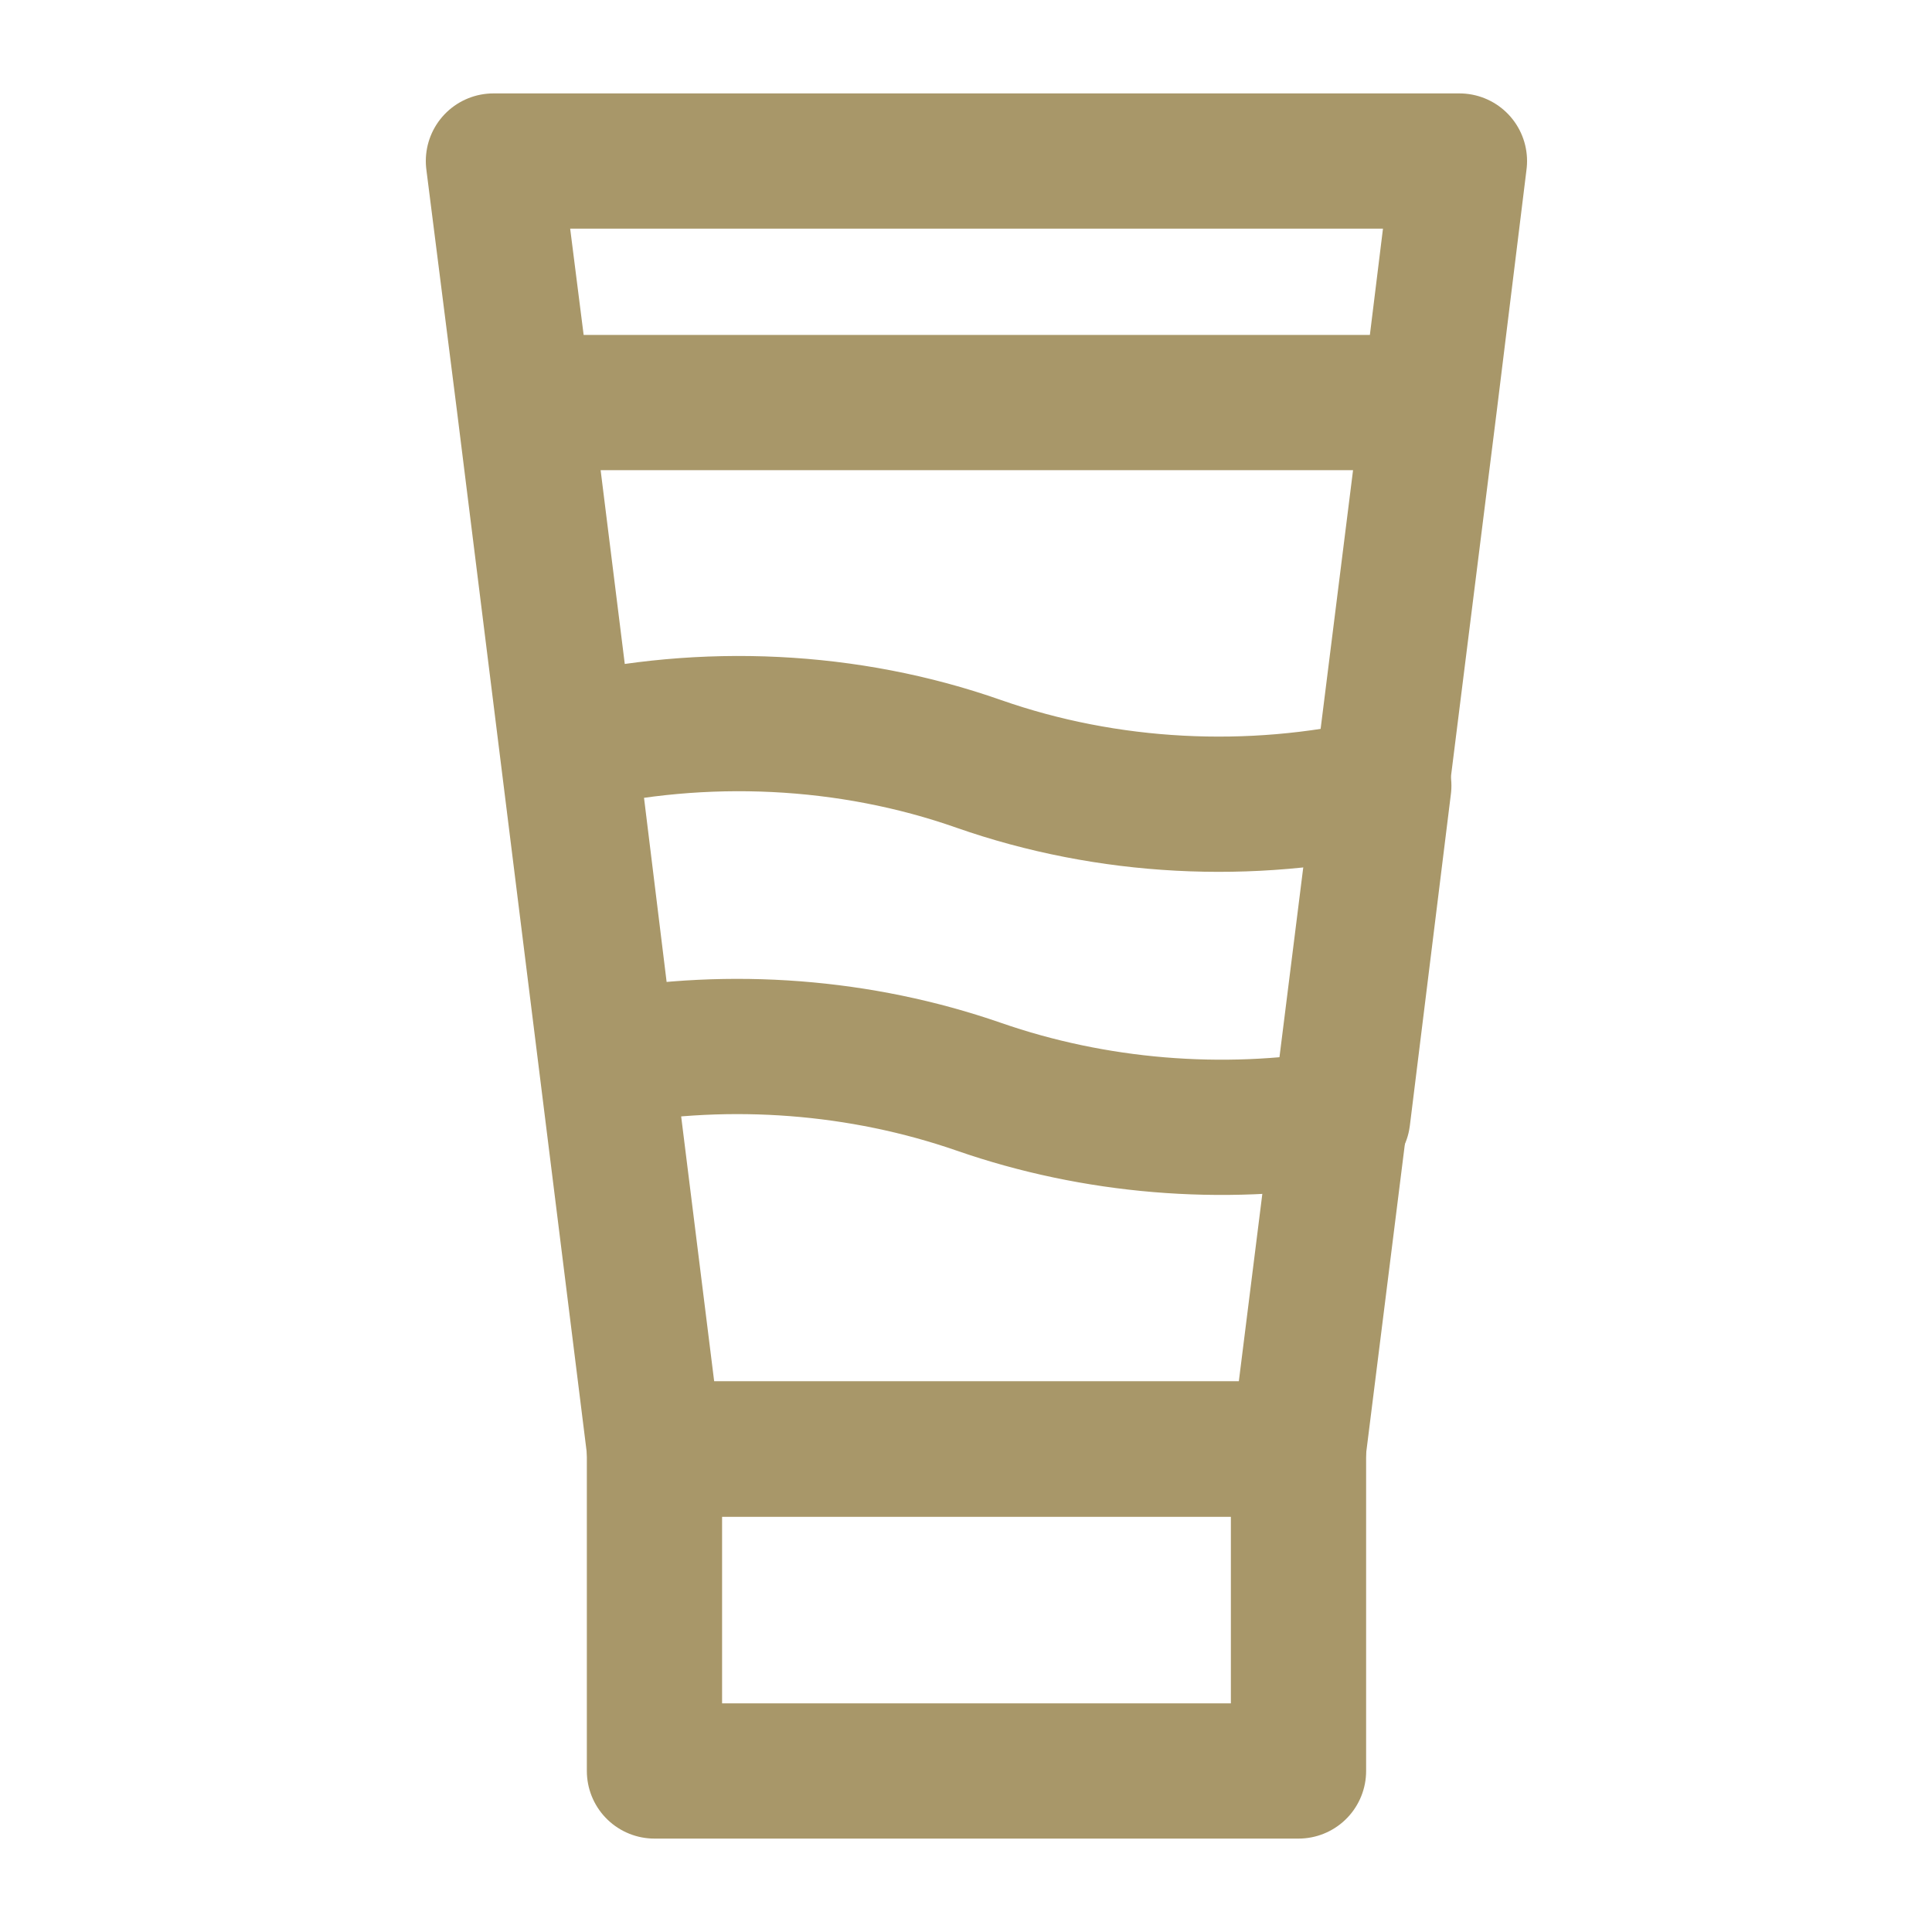
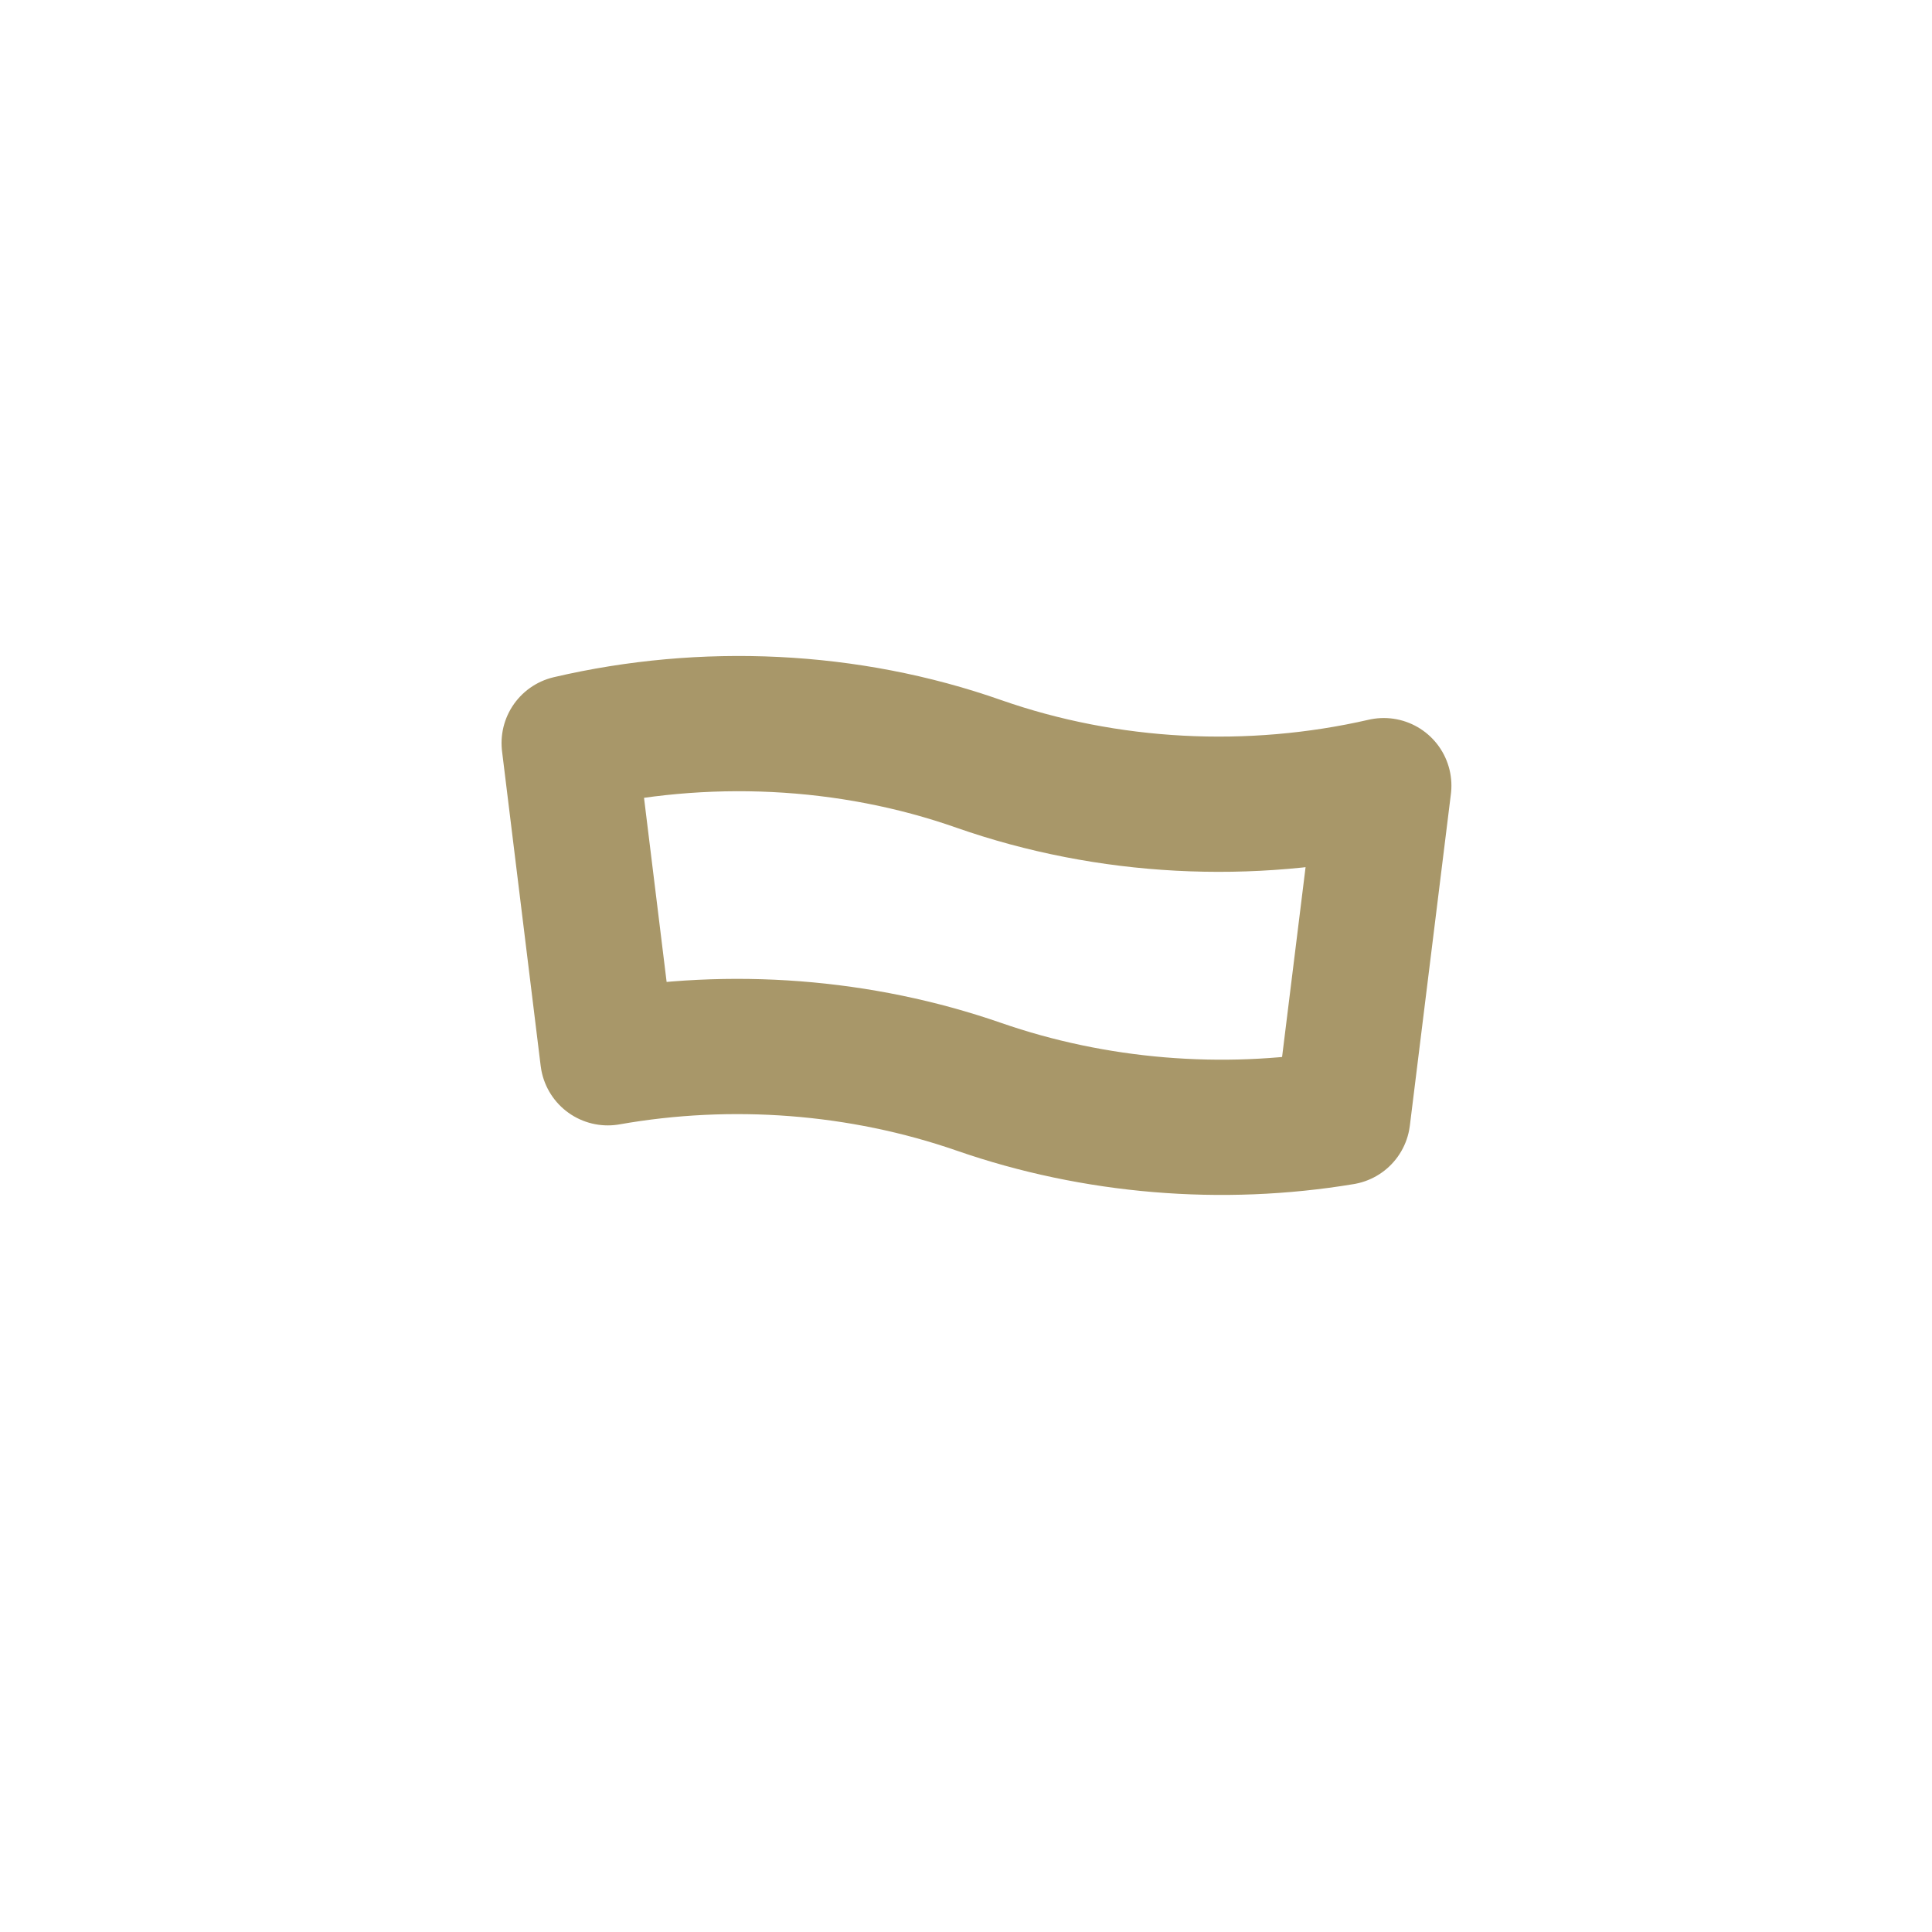
<svg xmlns="http://www.w3.org/2000/svg" width="20" height="20" viewBox="0 0 20 20" fill="none">
-   <path d="M5.425 4.167L6.775 15H13.442L14.8 4.167L15.108 1.667H5.108L5.425 4.167ZM5.425 4.167H14.8" stroke="#A89769" stroke-width="1.4" stroke-linejoin="round" />
-   <path d="M13.442 15H6.775V18.333H13.442V15Z" stroke="#A89769" stroke-width="1.4" stroke-linejoin="round" />
  <path d="M13.9 11.567C12.65 11.775 11.333 11.667 10.133 11.25C8.908 10.825 7.567 10.725 6.292 10.95L5.892 7.692C7.283 7.367 8.783 7.433 10.133 7.908C11.467 8.375 12.942 8.45 14.325 8.133L13.9 11.567Z" stroke="#A89769" stroke-width="1.4" stroke-linejoin="round" />
</svg>